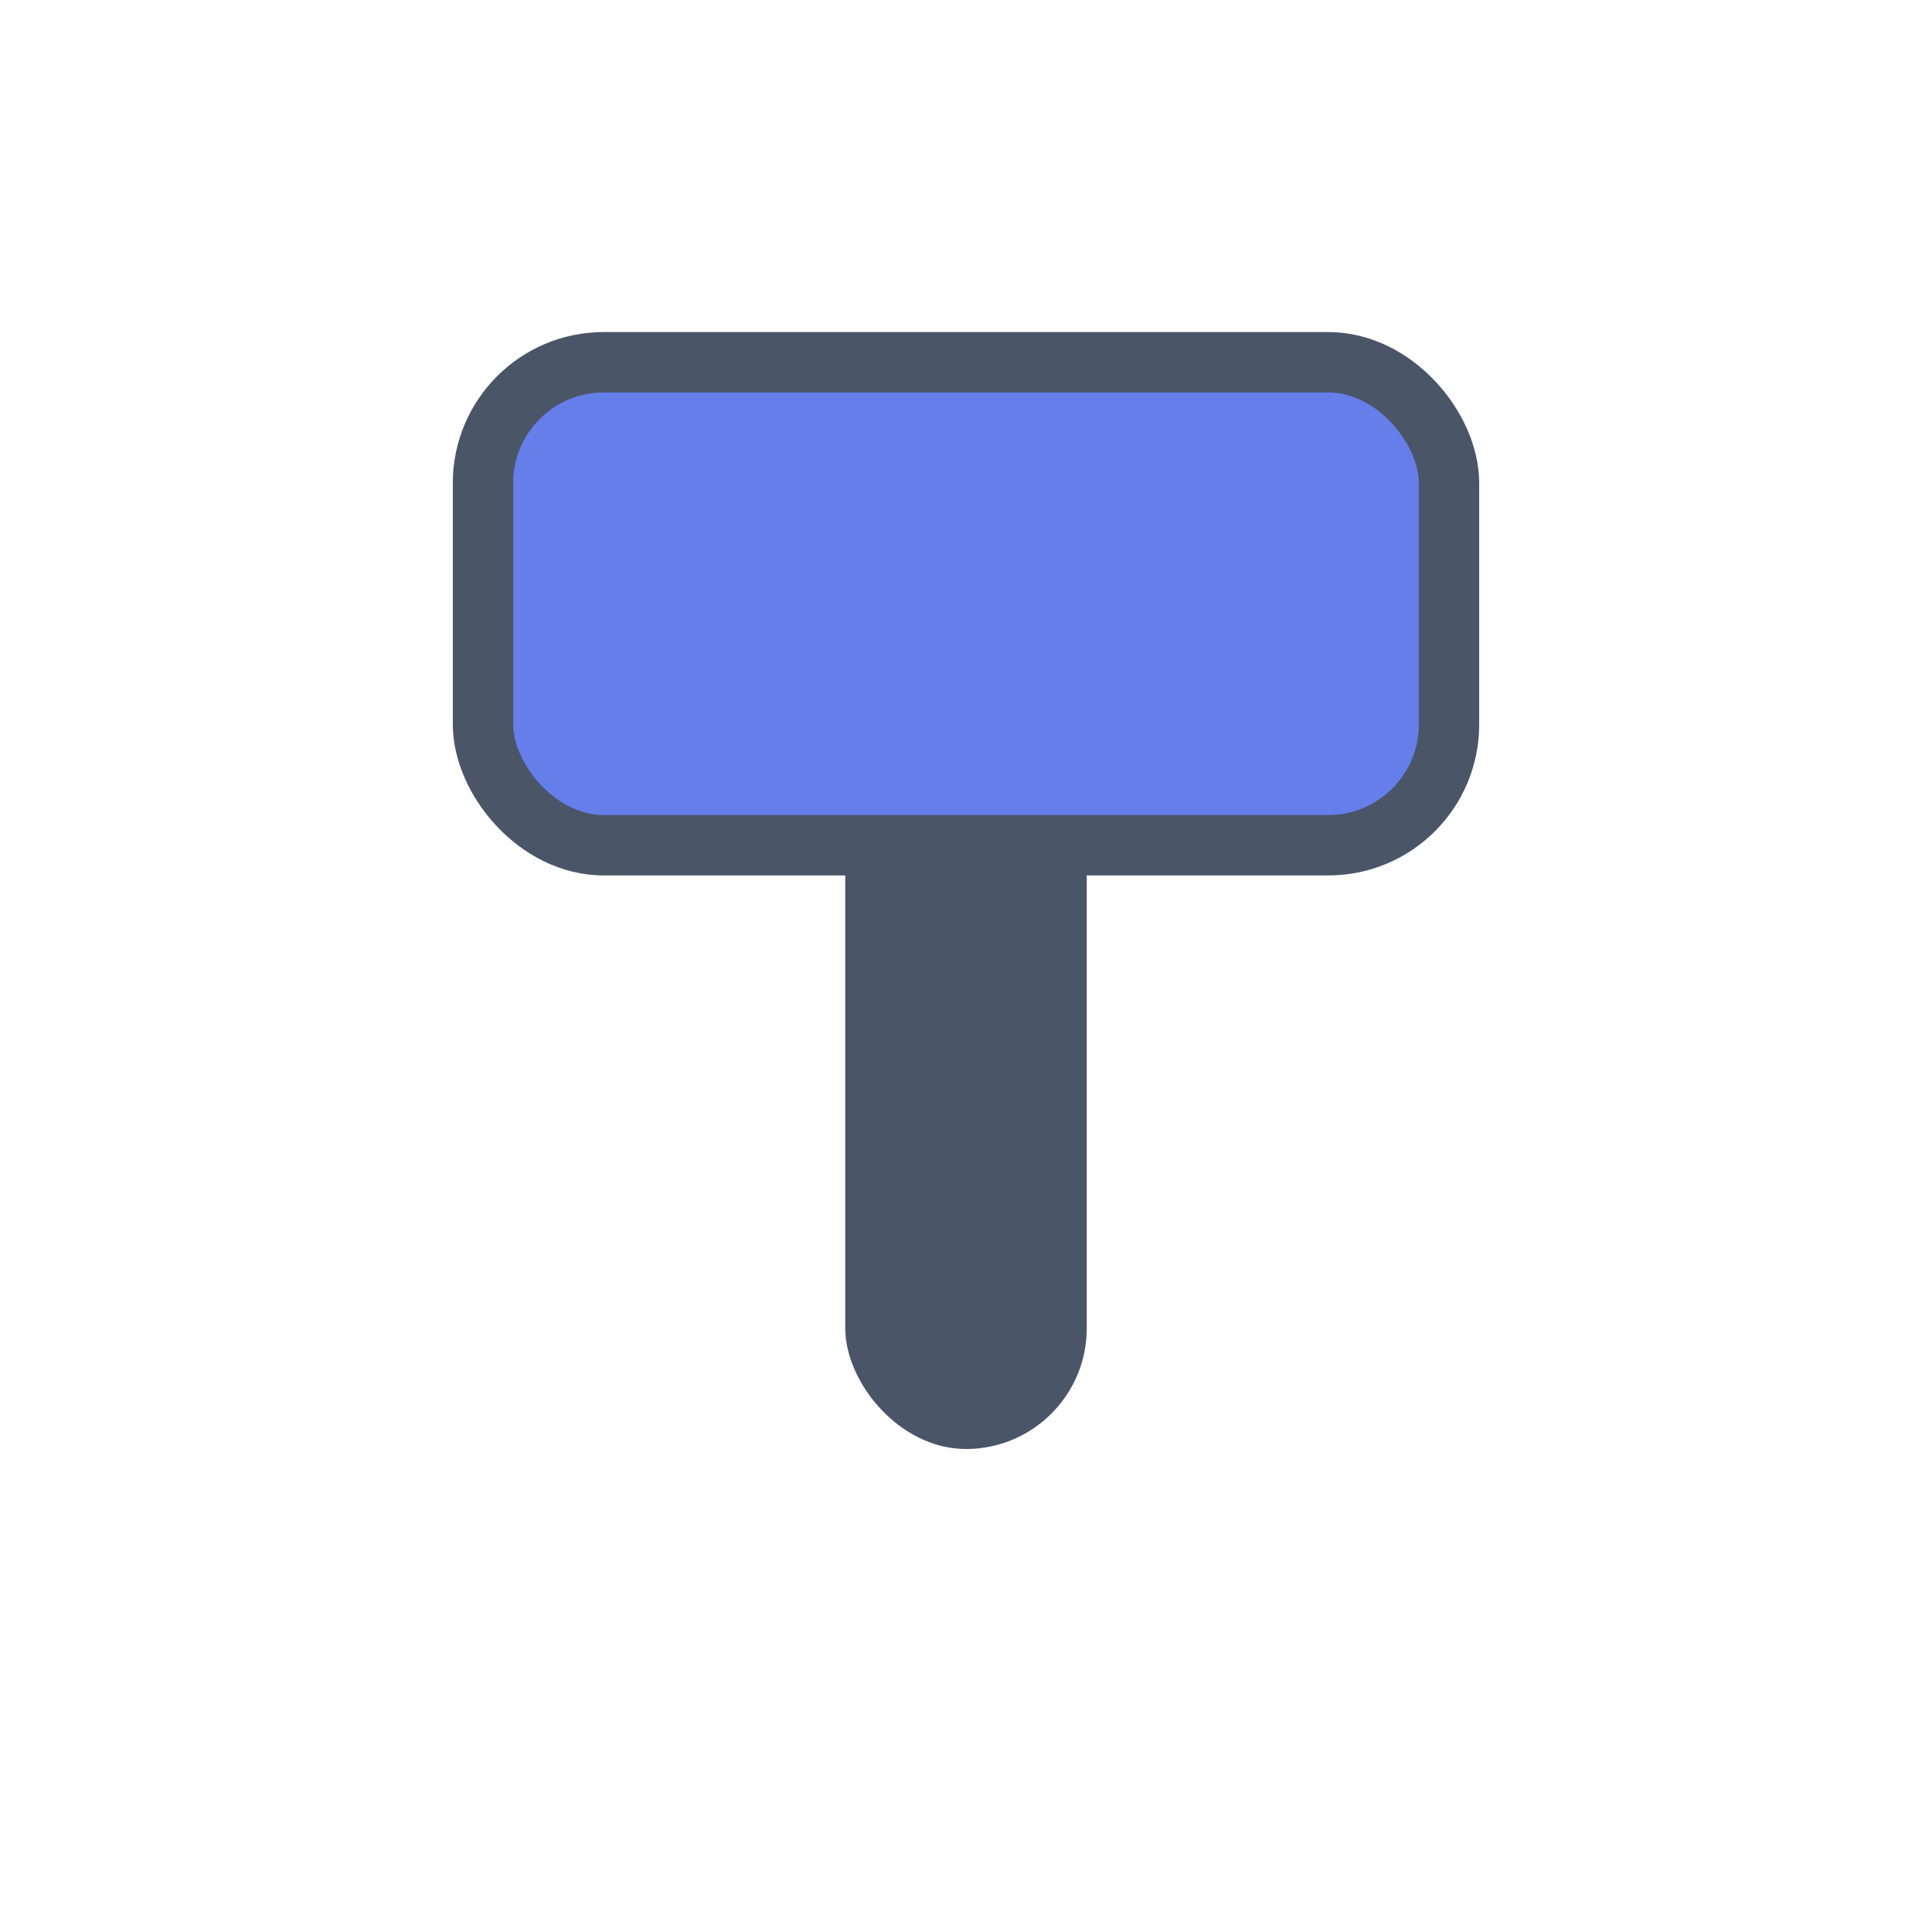
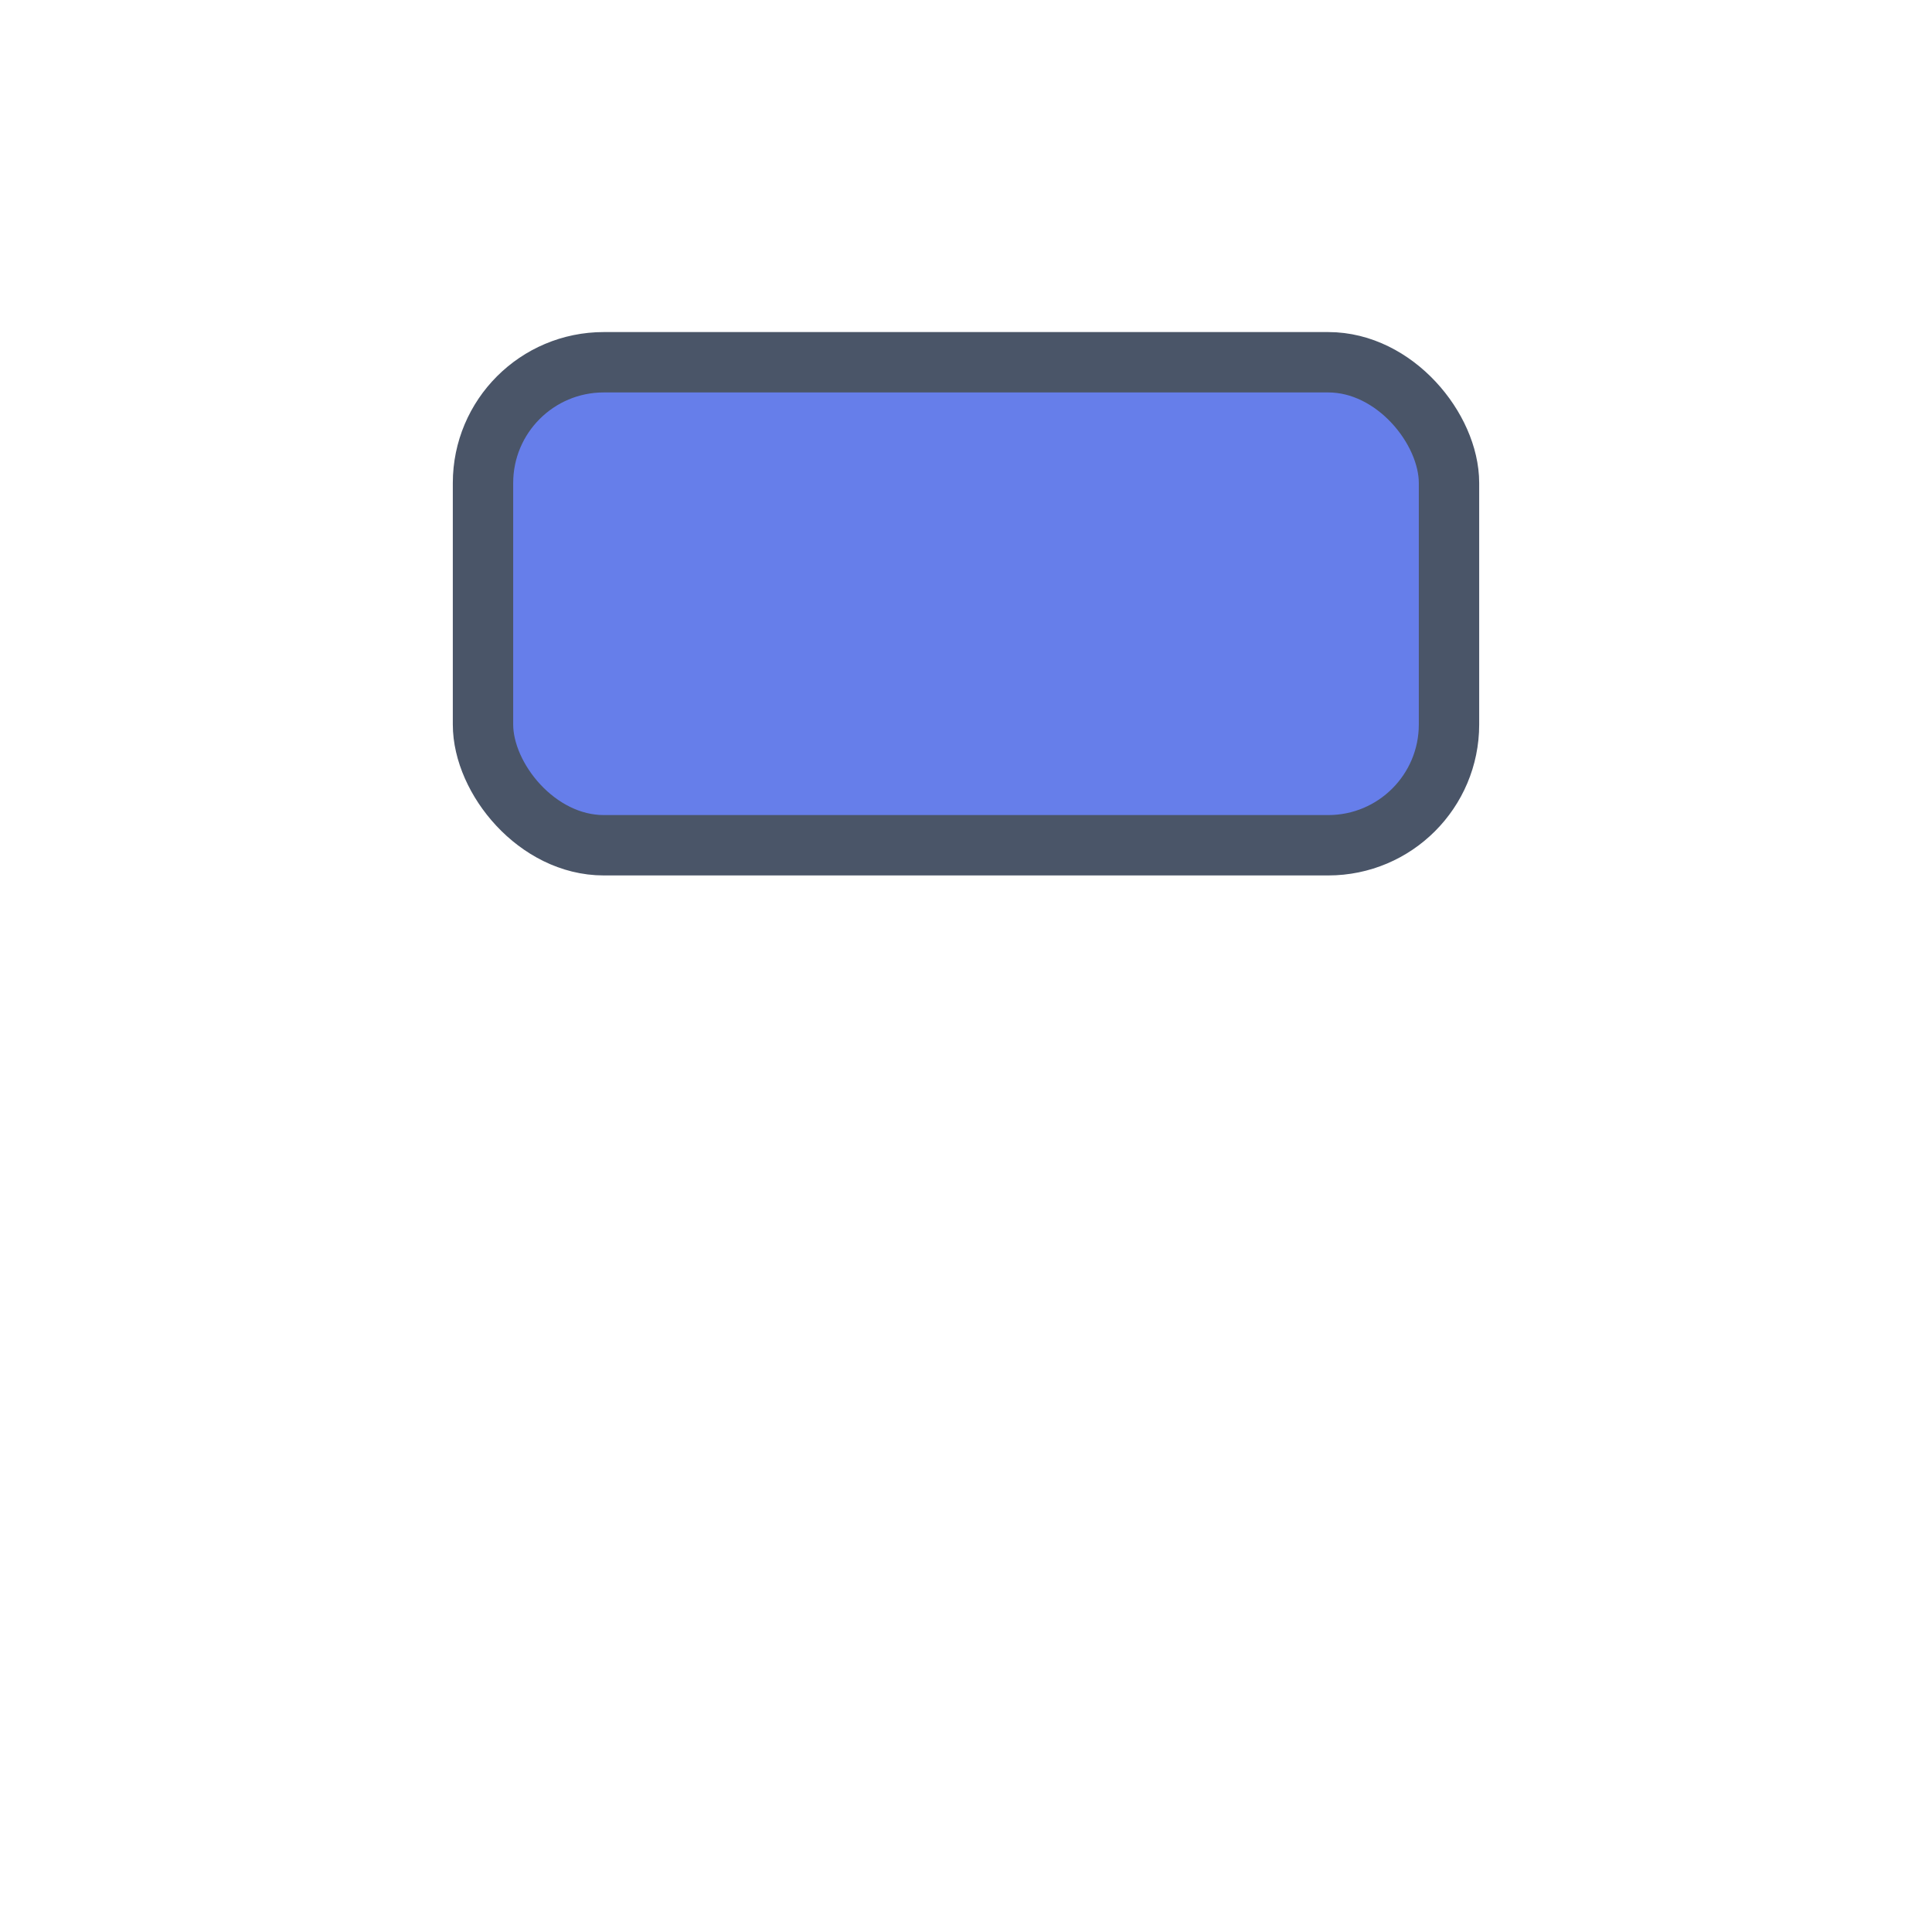
<svg xmlns="http://www.w3.org/2000/svg" width="32" height="32" viewBox="0 0 32 32" fill="none">
-   <rect x="14" y="8" width="4" height="16" rx="2" fill="#4a5568" />
  <rect x="8" y="6" width="16" height="8" rx="2" fill="#667eea" />
  <rect x="8" y="6" width="16" height="8" rx="2" fill="none" stroke="#4a5568" stroke-width="1" />
</svg>